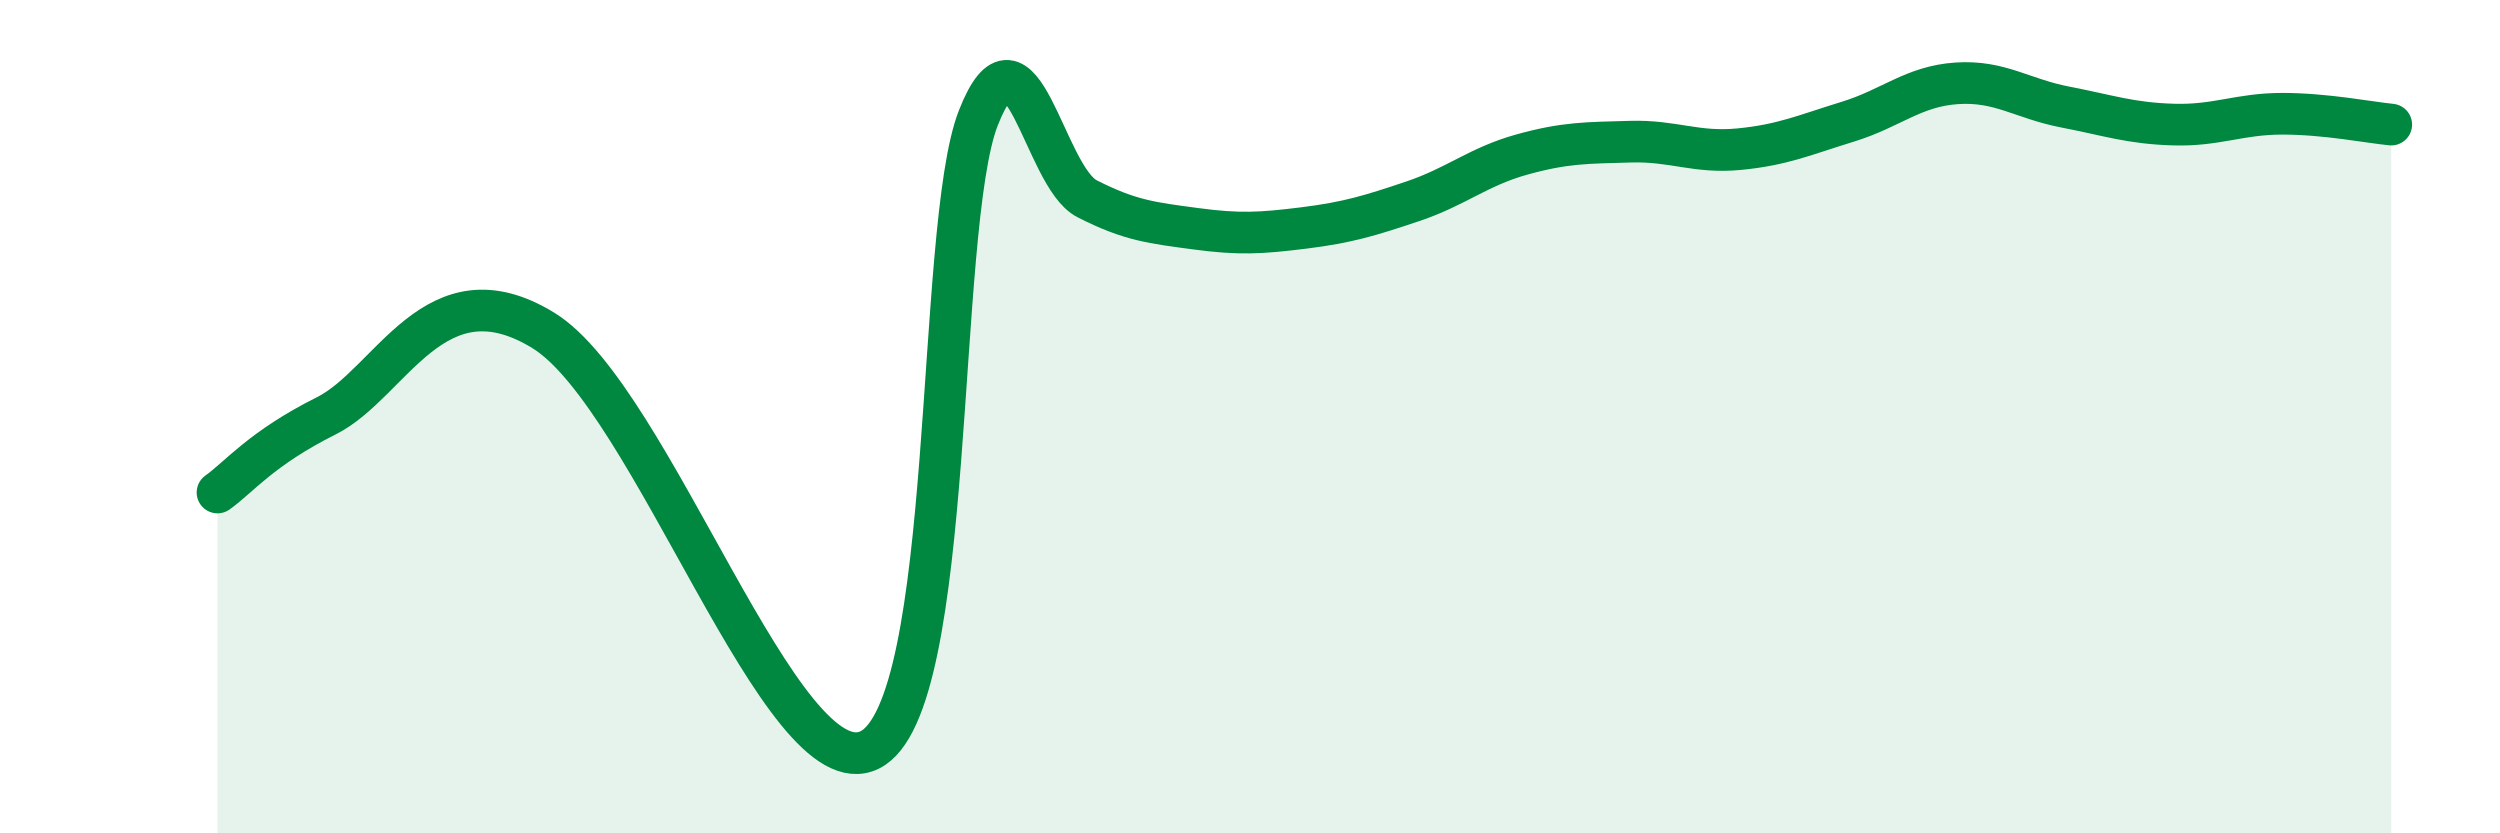
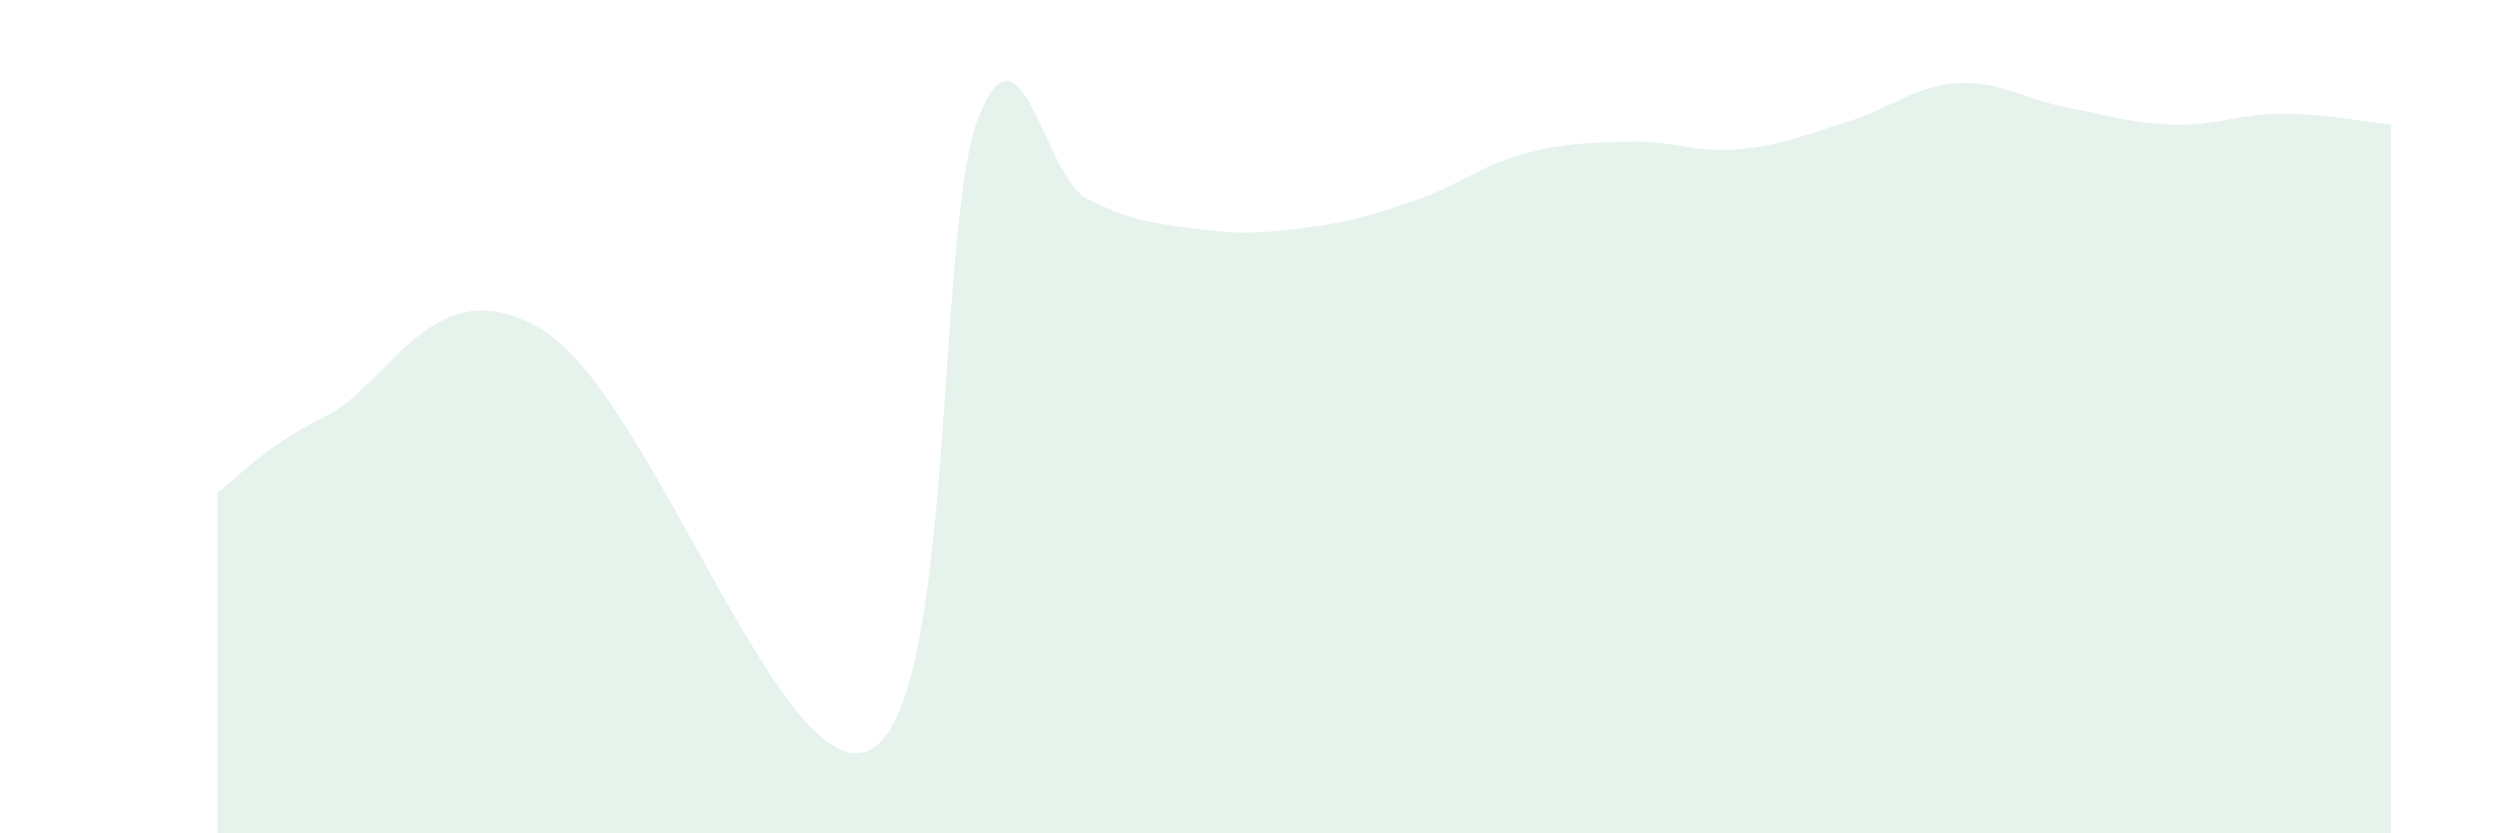
<svg xmlns="http://www.w3.org/2000/svg" width="60" height="20" viewBox="0 0 60 20">
  <path d="M 5.22,11.82 C 5.74,11.45 6.27,10.76 7.83,9.98 C 9.39,9.2 10.43,6.33 13.04,7.93 C 15.65,9.53 18.78,19.02 20.87,18 C 22.96,16.98 22.44,5.48 23.48,2.83 C 24.52,0.18 25.05,4.24 26.09,4.77 C 27.13,5.3 27.66,5.35 28.7,5.49 C 29.74,5.63 30.26,5.6 31.3,5.47 C 32.34,5.34 32.87,5.18 33.91,4.83 C 34.95,4.48 35.48,4 36.52,3.71 C 37.56,3.42 38.09,3.43 39.13,3.4 C 40.17,3.37 40.7,3.68 41.74,3.58 C 42.78,3.48 43.31,3.24 44.35,2.92 C 45.39,2.6 45.92,2.07 46.96,2 C 48,1.93 48.53,2.37 49.57,2.57 C 50.61,2.77 51.13,2.96 52.17,2.99 C 53.21,3.02 53.74,2.73 54.78,2.73 C 55.82,2.73 56.87,2.94 57.39,2.99L57.39 20L5.22 20Z" fill="#008740" opacity="0.1" stroke-linecap="round" stroke-linejoin="round" />
-   <path d="M 5.22,11.82 C 5.74,11.45 6.27,10.76 7.83,9.98 C 9.39,9.2 10.43,6.33 13.04,7.93 C 15.65,9.53 18.78,19.02 20.87,18 C 22.96,16.98 22.44,5.48 23.48,2.83 C 24.52,0.18 25.05,4.24 26.09,4.77 C 27.13,5.3 27.66,5.35 28.7,5.49 C 29.74,5.63 30.26,5.6 31.3,5.47 C 32.34,5.34 32.87,5.18 33.91,4.83 C 34.95,4.48 35.48,4 36.52,3.71 C 37.56,3.42 38.09,3.43 39.13,3.4 C 40.17,3.37 40.7,3.68 41.74,3.58 C 42.78,3.48 43.31,3.24 44.35,2.92 C 45.39,2.6 45.92,2.07 46.96,2 C 48,1.93 48.53,2.37 49.57,2.57 C 50.61,2.77 51.13,2.96 52.17,2.99 C 53.21,3.02 53.74,2.73 54.78,2.73 C 55.82,2.73 56.87,2.94 57.39,2.99" stroke="#008740" stroke-width="1" fill="none" stroke-linecap="round" stroke-linejoin="round" />
</svg>